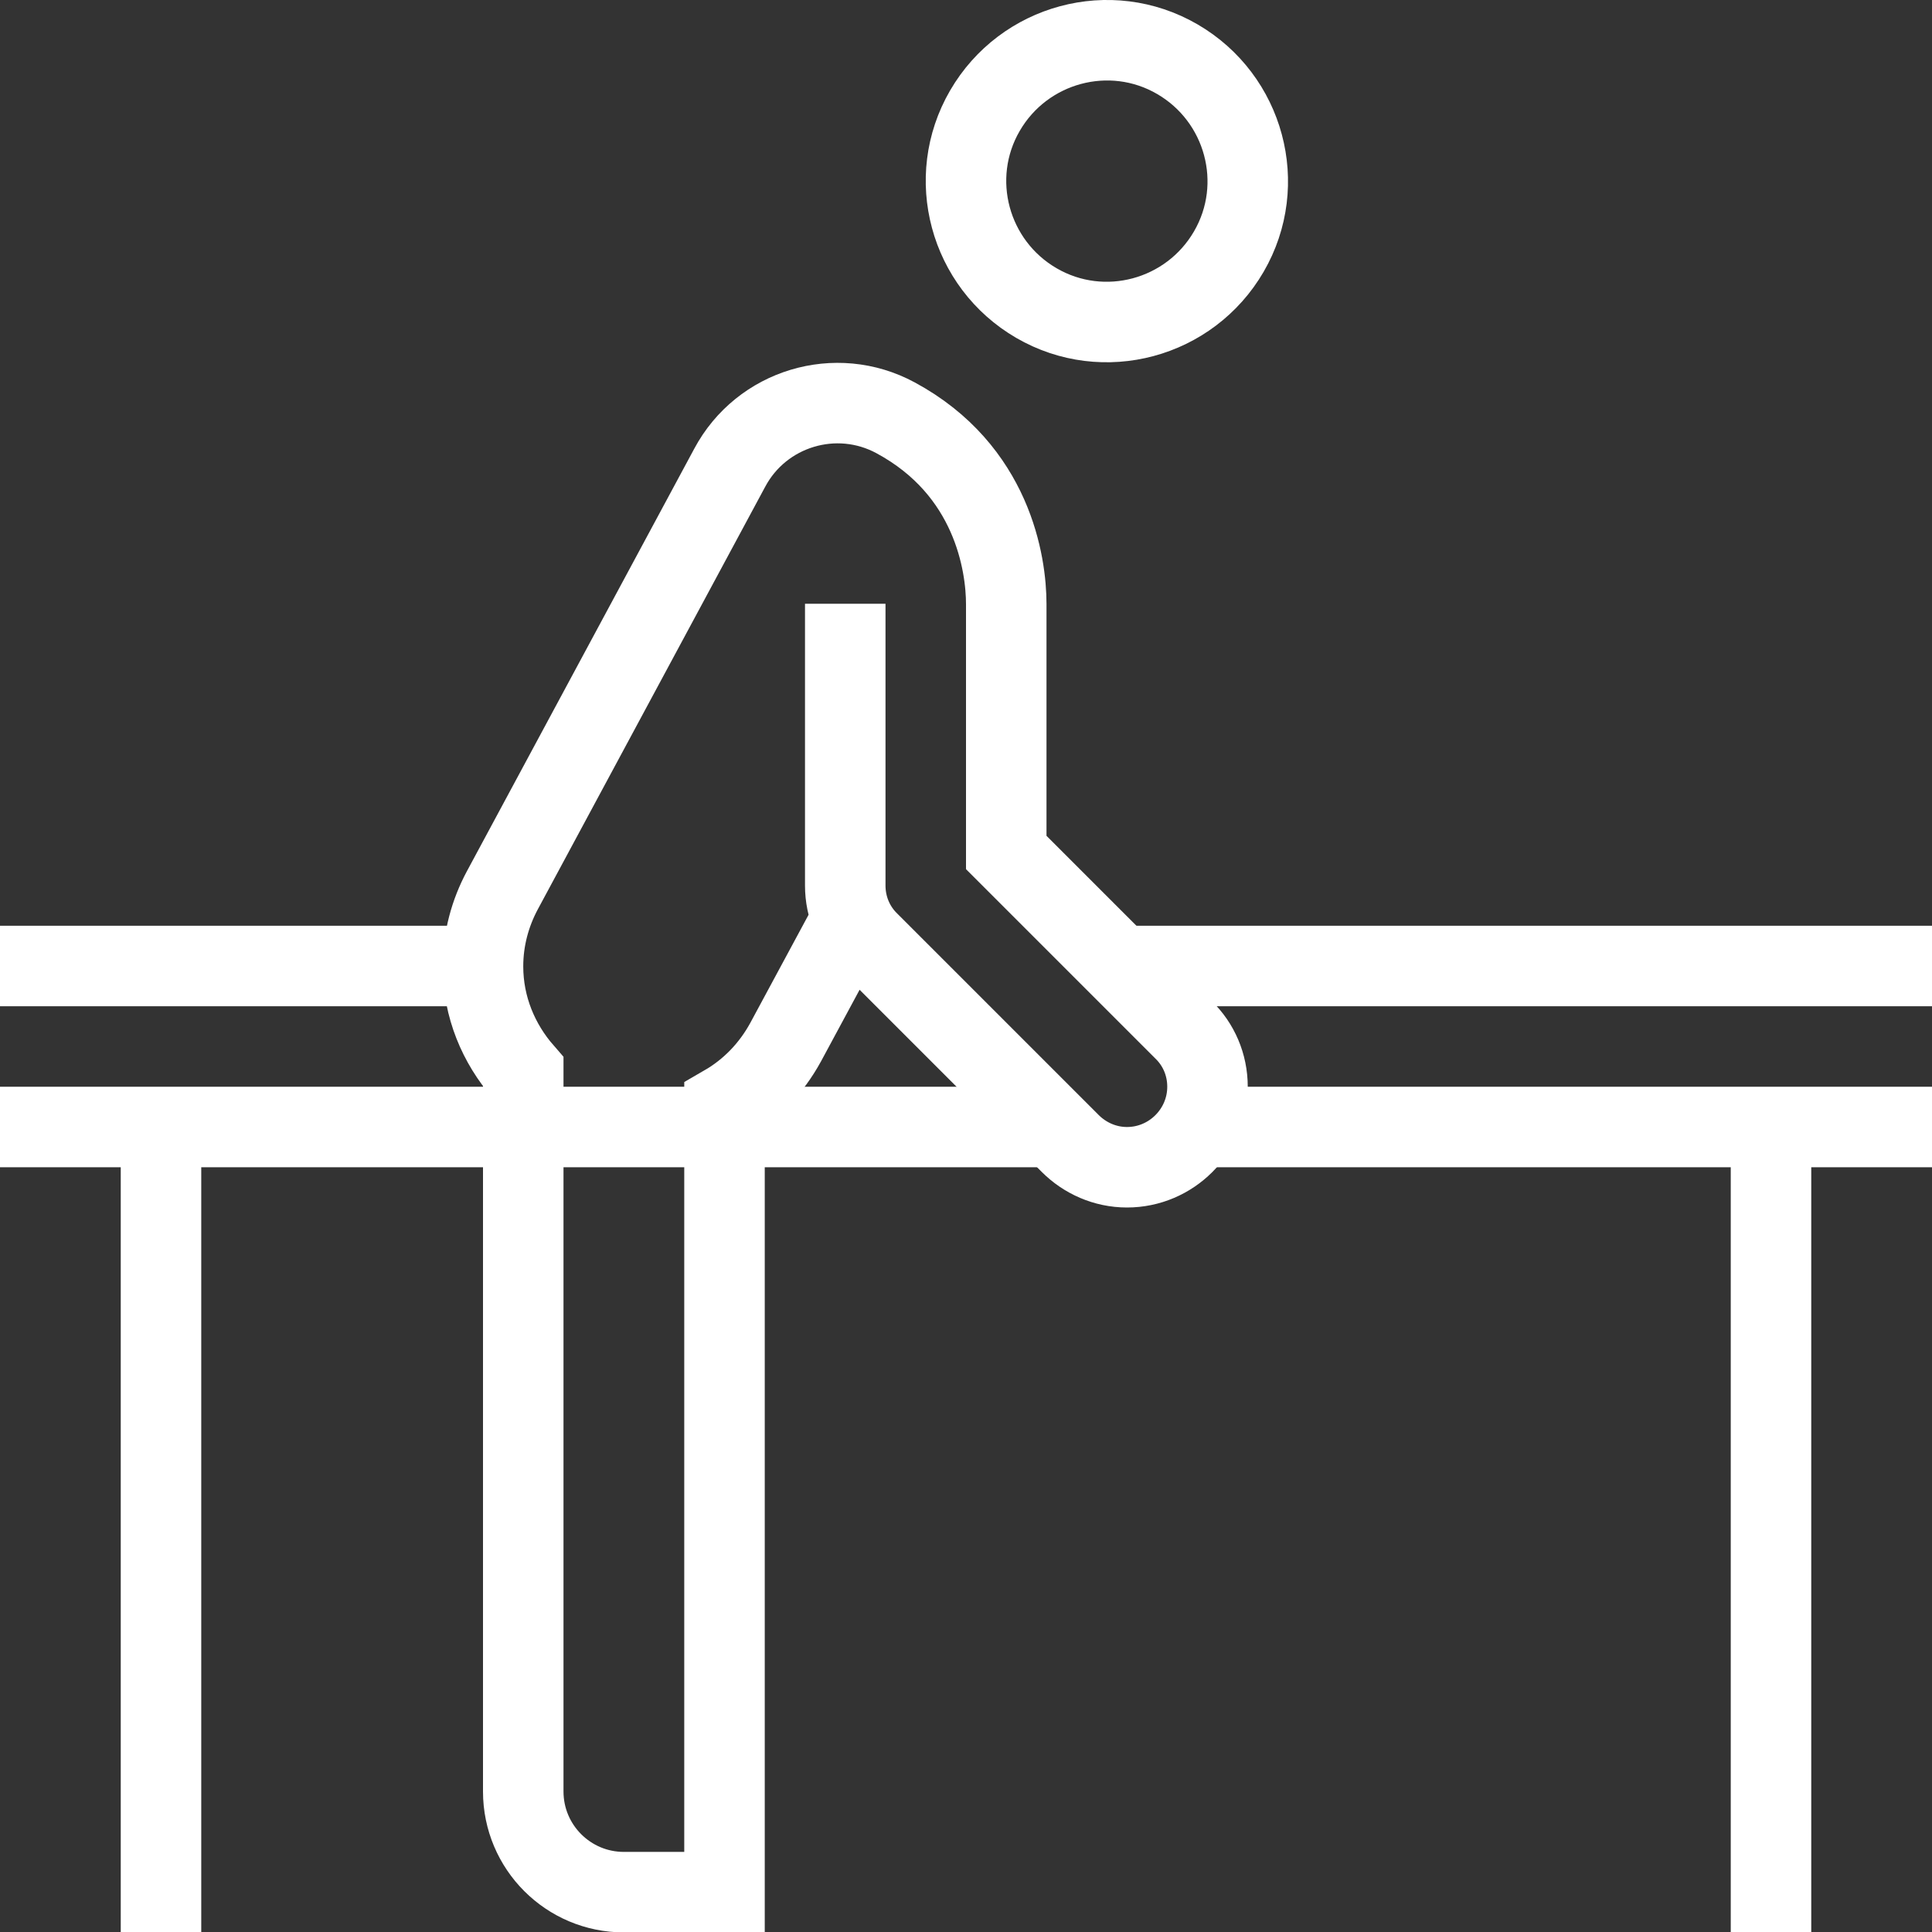
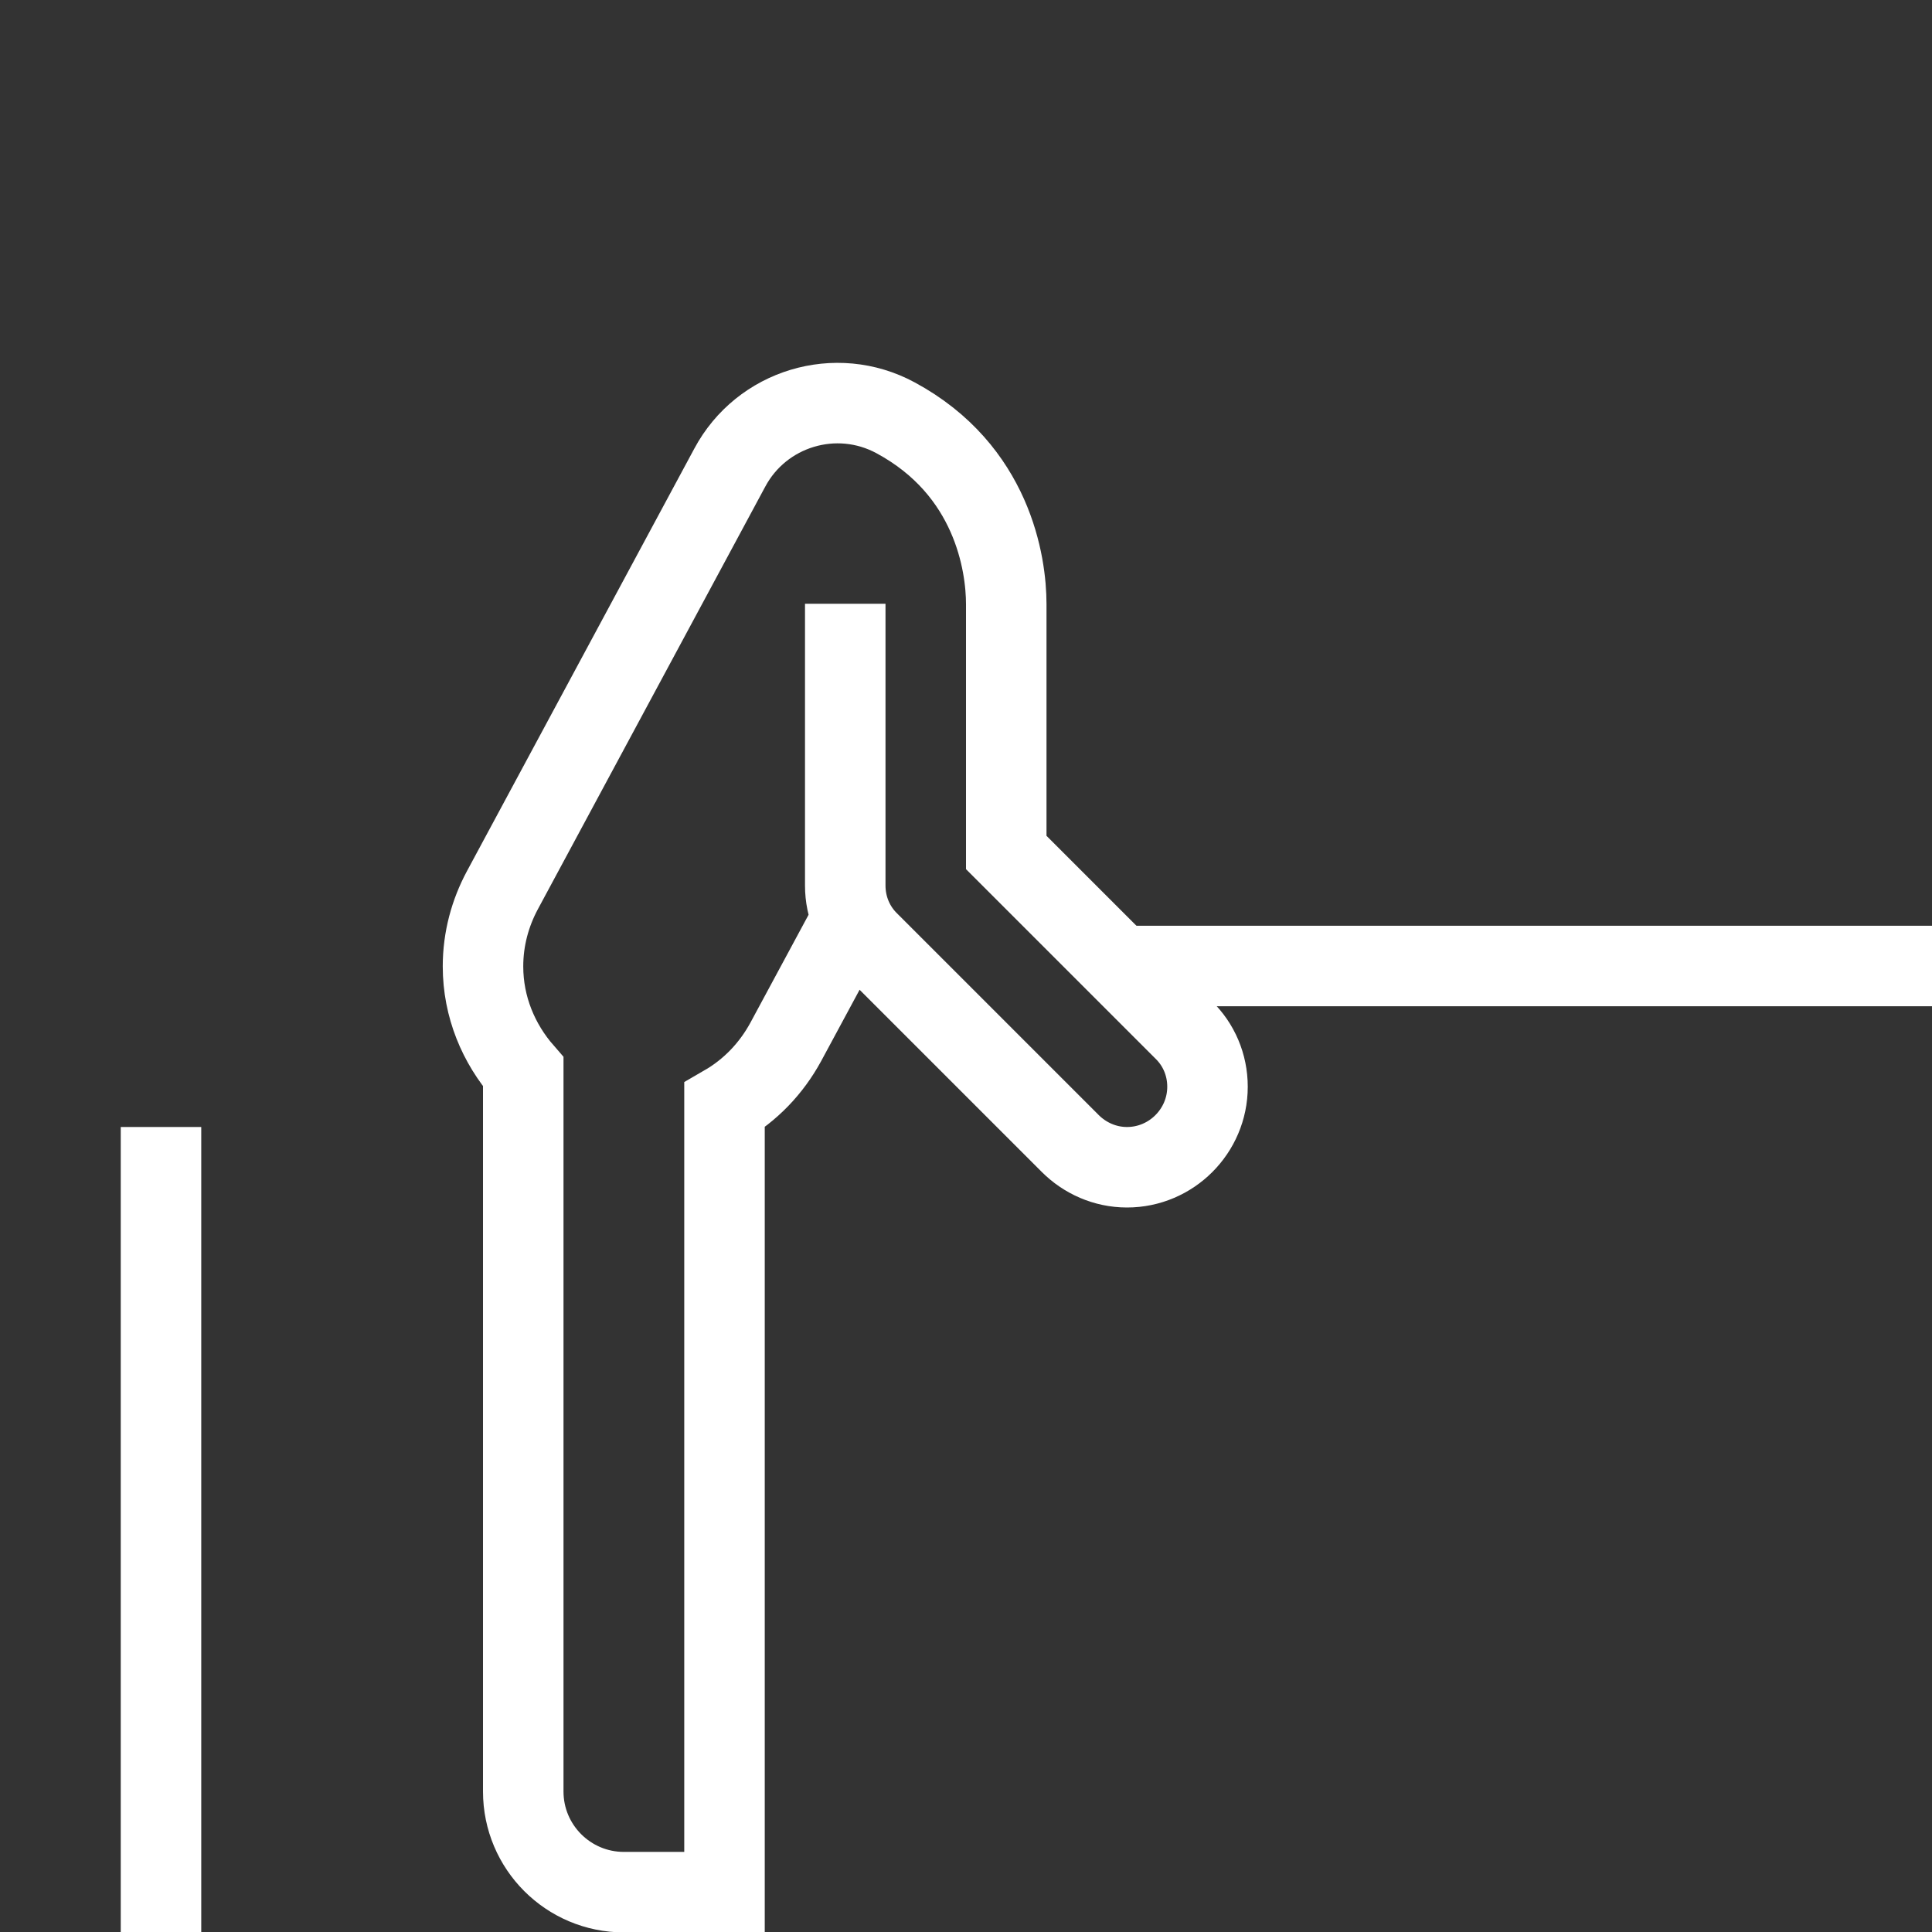
<svg xmlns="http://www.w3.org/2000/svg" id="Ebene_2" viewBox="0 0 48 48">
  <rect x="0" y="0" width="48" height="48" fill="#333333" stroke="none" />
  <defs>
    <style>.cls-1{fill:none;stroke:#fff;stroke-miterlimit:10;stroke-width:2px;}.cls-2{fill:#fff;opacity:0;stroke-width:0px;}</style>
  </defs>
  <g id="_05_Bobath">
    <rect class="cls-2" y="0" width="48" height="48" />
-     <path class="cls-1" d="m30.53,6.25c-.97,1.67-3.11,2.25-4.78,1.28-1.67-.97-2.25-3.11-1.28-4.78.97-1.67,3.11-2.25,4.78-1.28,1.67.97,2.25,3.11,1.28,4.78Z" />
    <path class="cls-1" d="m21,15v7c0,.55.22,1.05.59,1.41l5,5c.36.36.86.59,1.41.59,1.1,0,2-.9,2-2,0-.55-.22-1.05-.59-1.41l-4.41-4.41v-6.17c0-1-.34-3.33-2.75-4.63-1.48-.8-3.33-.24-4.12,1.24l-5.65,10.5c-.3.56-.48,1.2-.48,1.89,0,1.01.39,1.92,1,2.62v17.88c0,1.38,1.12,2.5,2.5,2.5h2.5v-19.55c.64-.37,1.16-.91,1.52-1.57l1.66-3.08" />
-     <line class="cls-1" x1="48" y1="28" x2="29.72" y2="28" />
    <line class="cls-1" x1="48" y1="24" x2="28" y2="24" />
-     <line class="cls-1" x1="12" y1="24" y2="24" />
-     <line class="cls-1" x1="26.17" y1="28" y2="28" />
    <line class="cls-1" x1="4" y1="28" x2="4" y2="48" />
-     <line class="cls-1" x1="44" y1="28" x2="44" y2="48" />
  </g>
</svg>